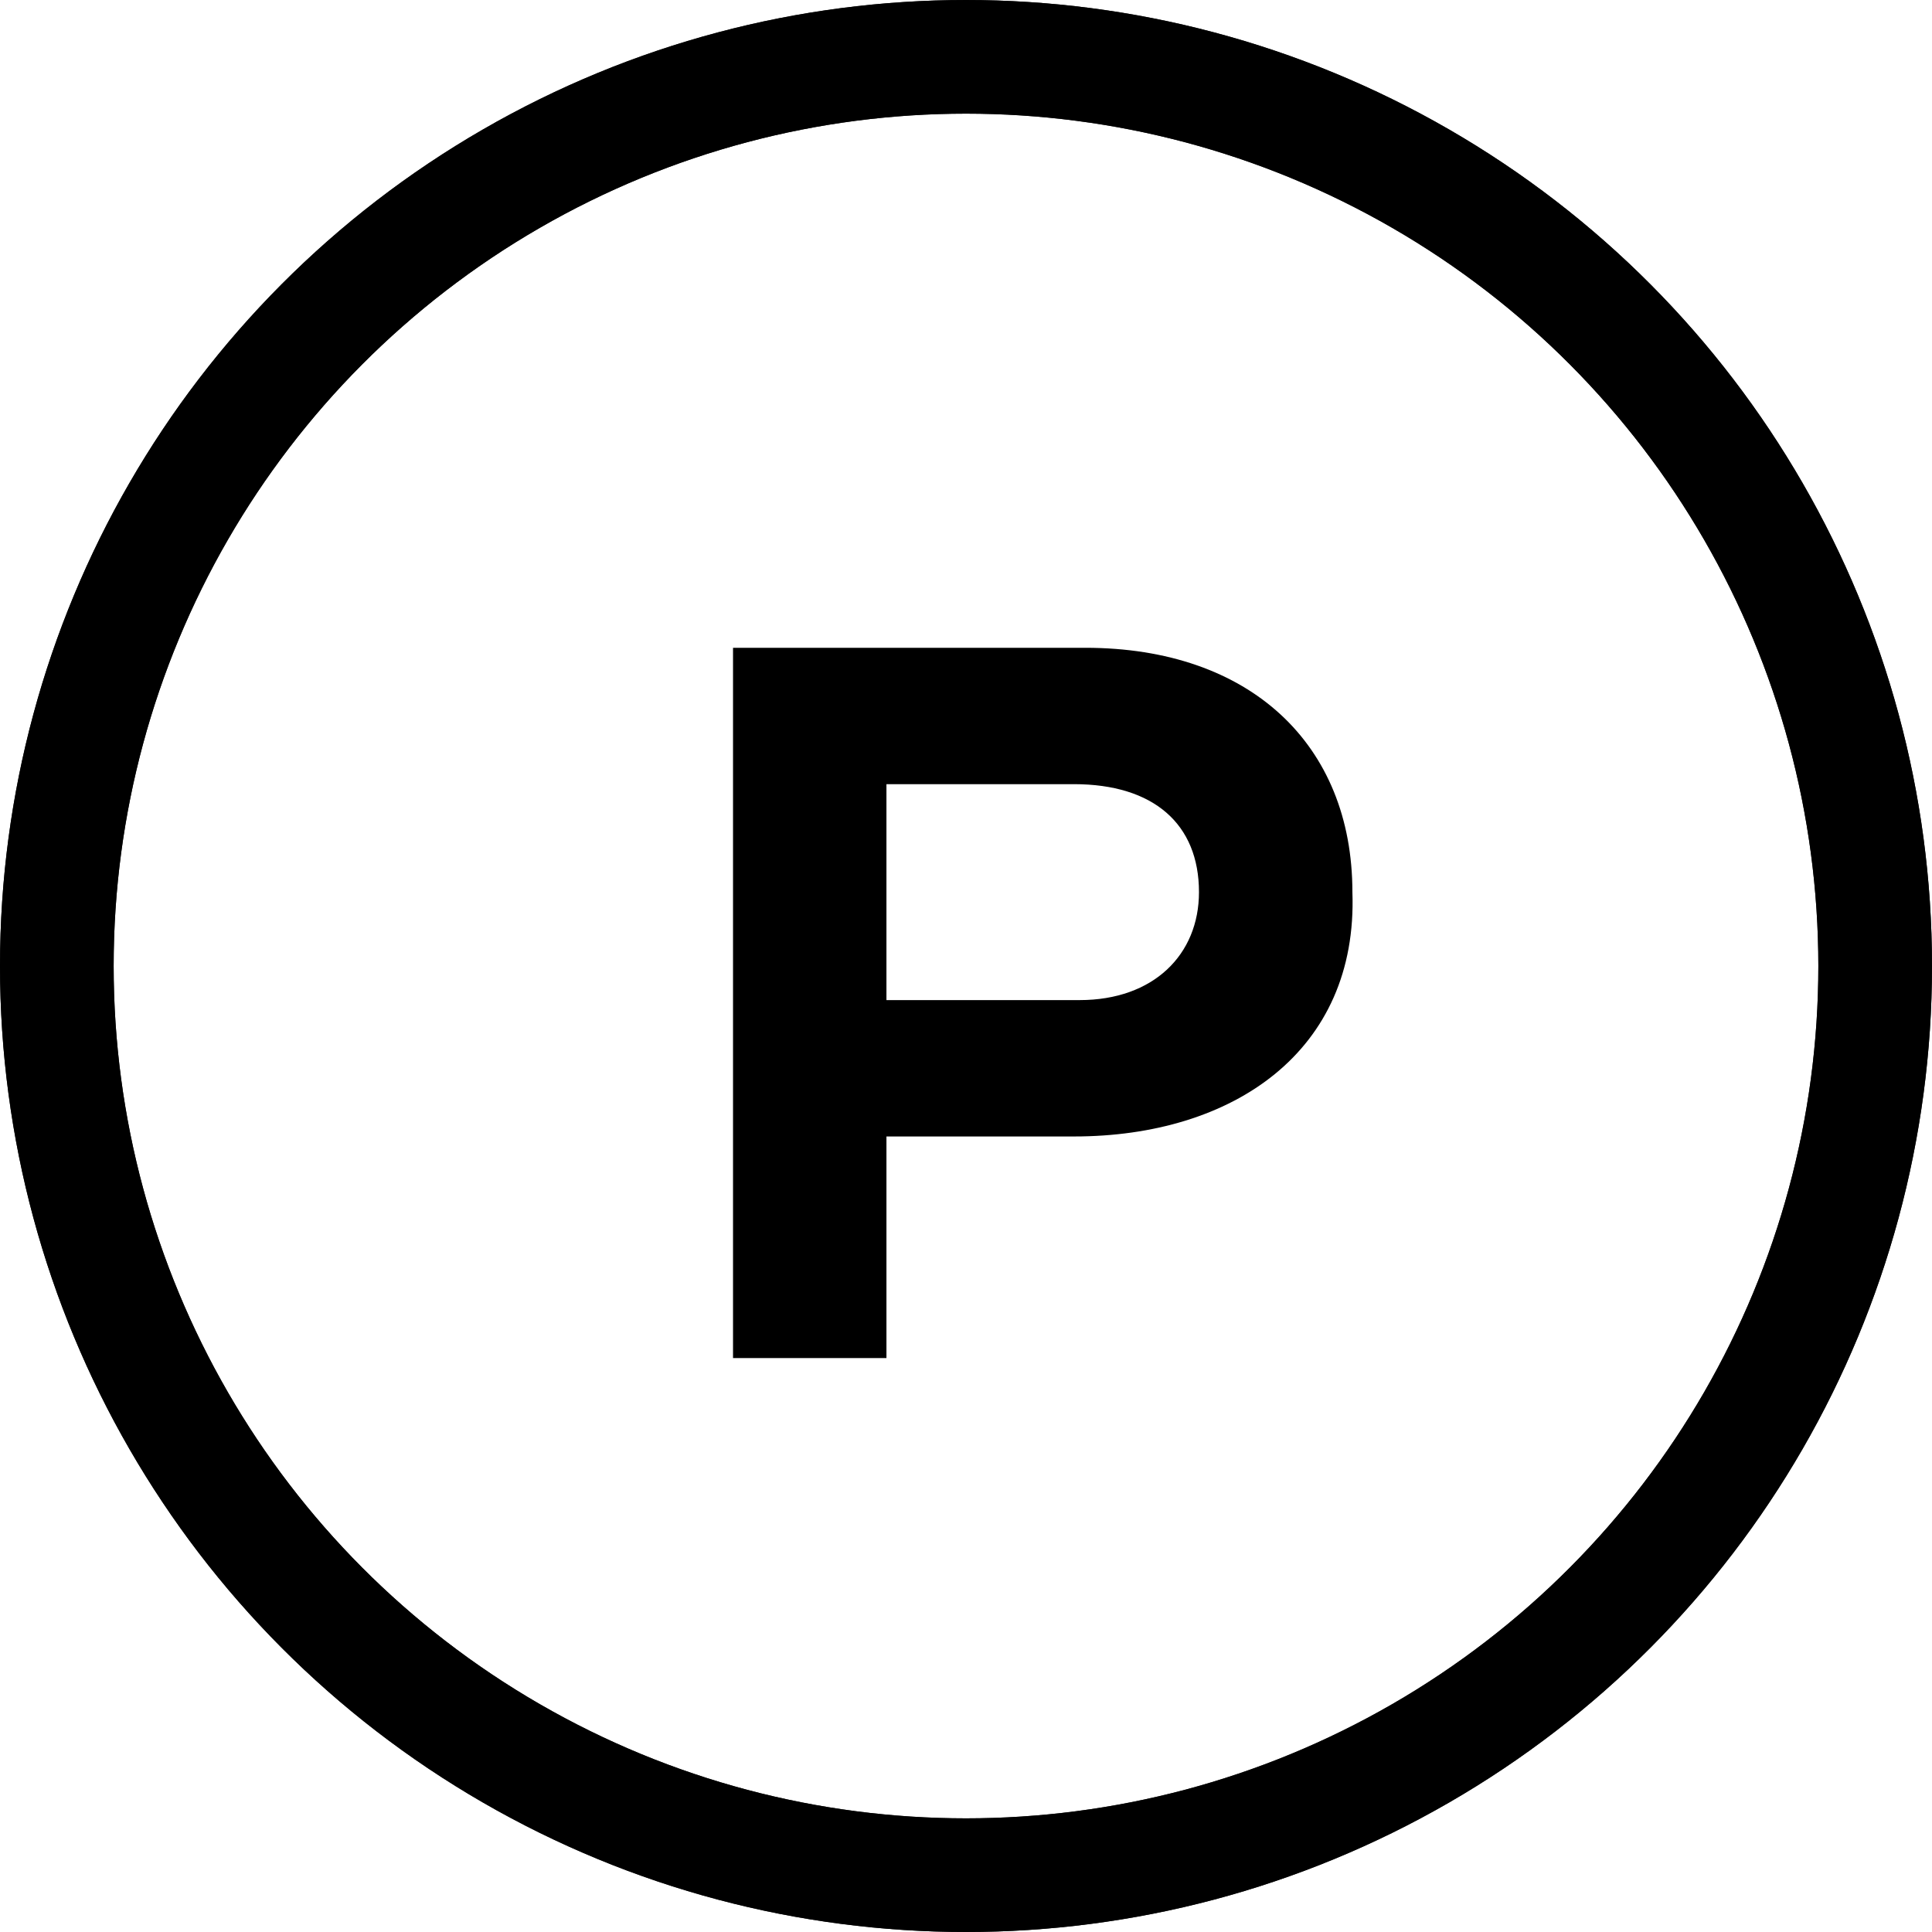
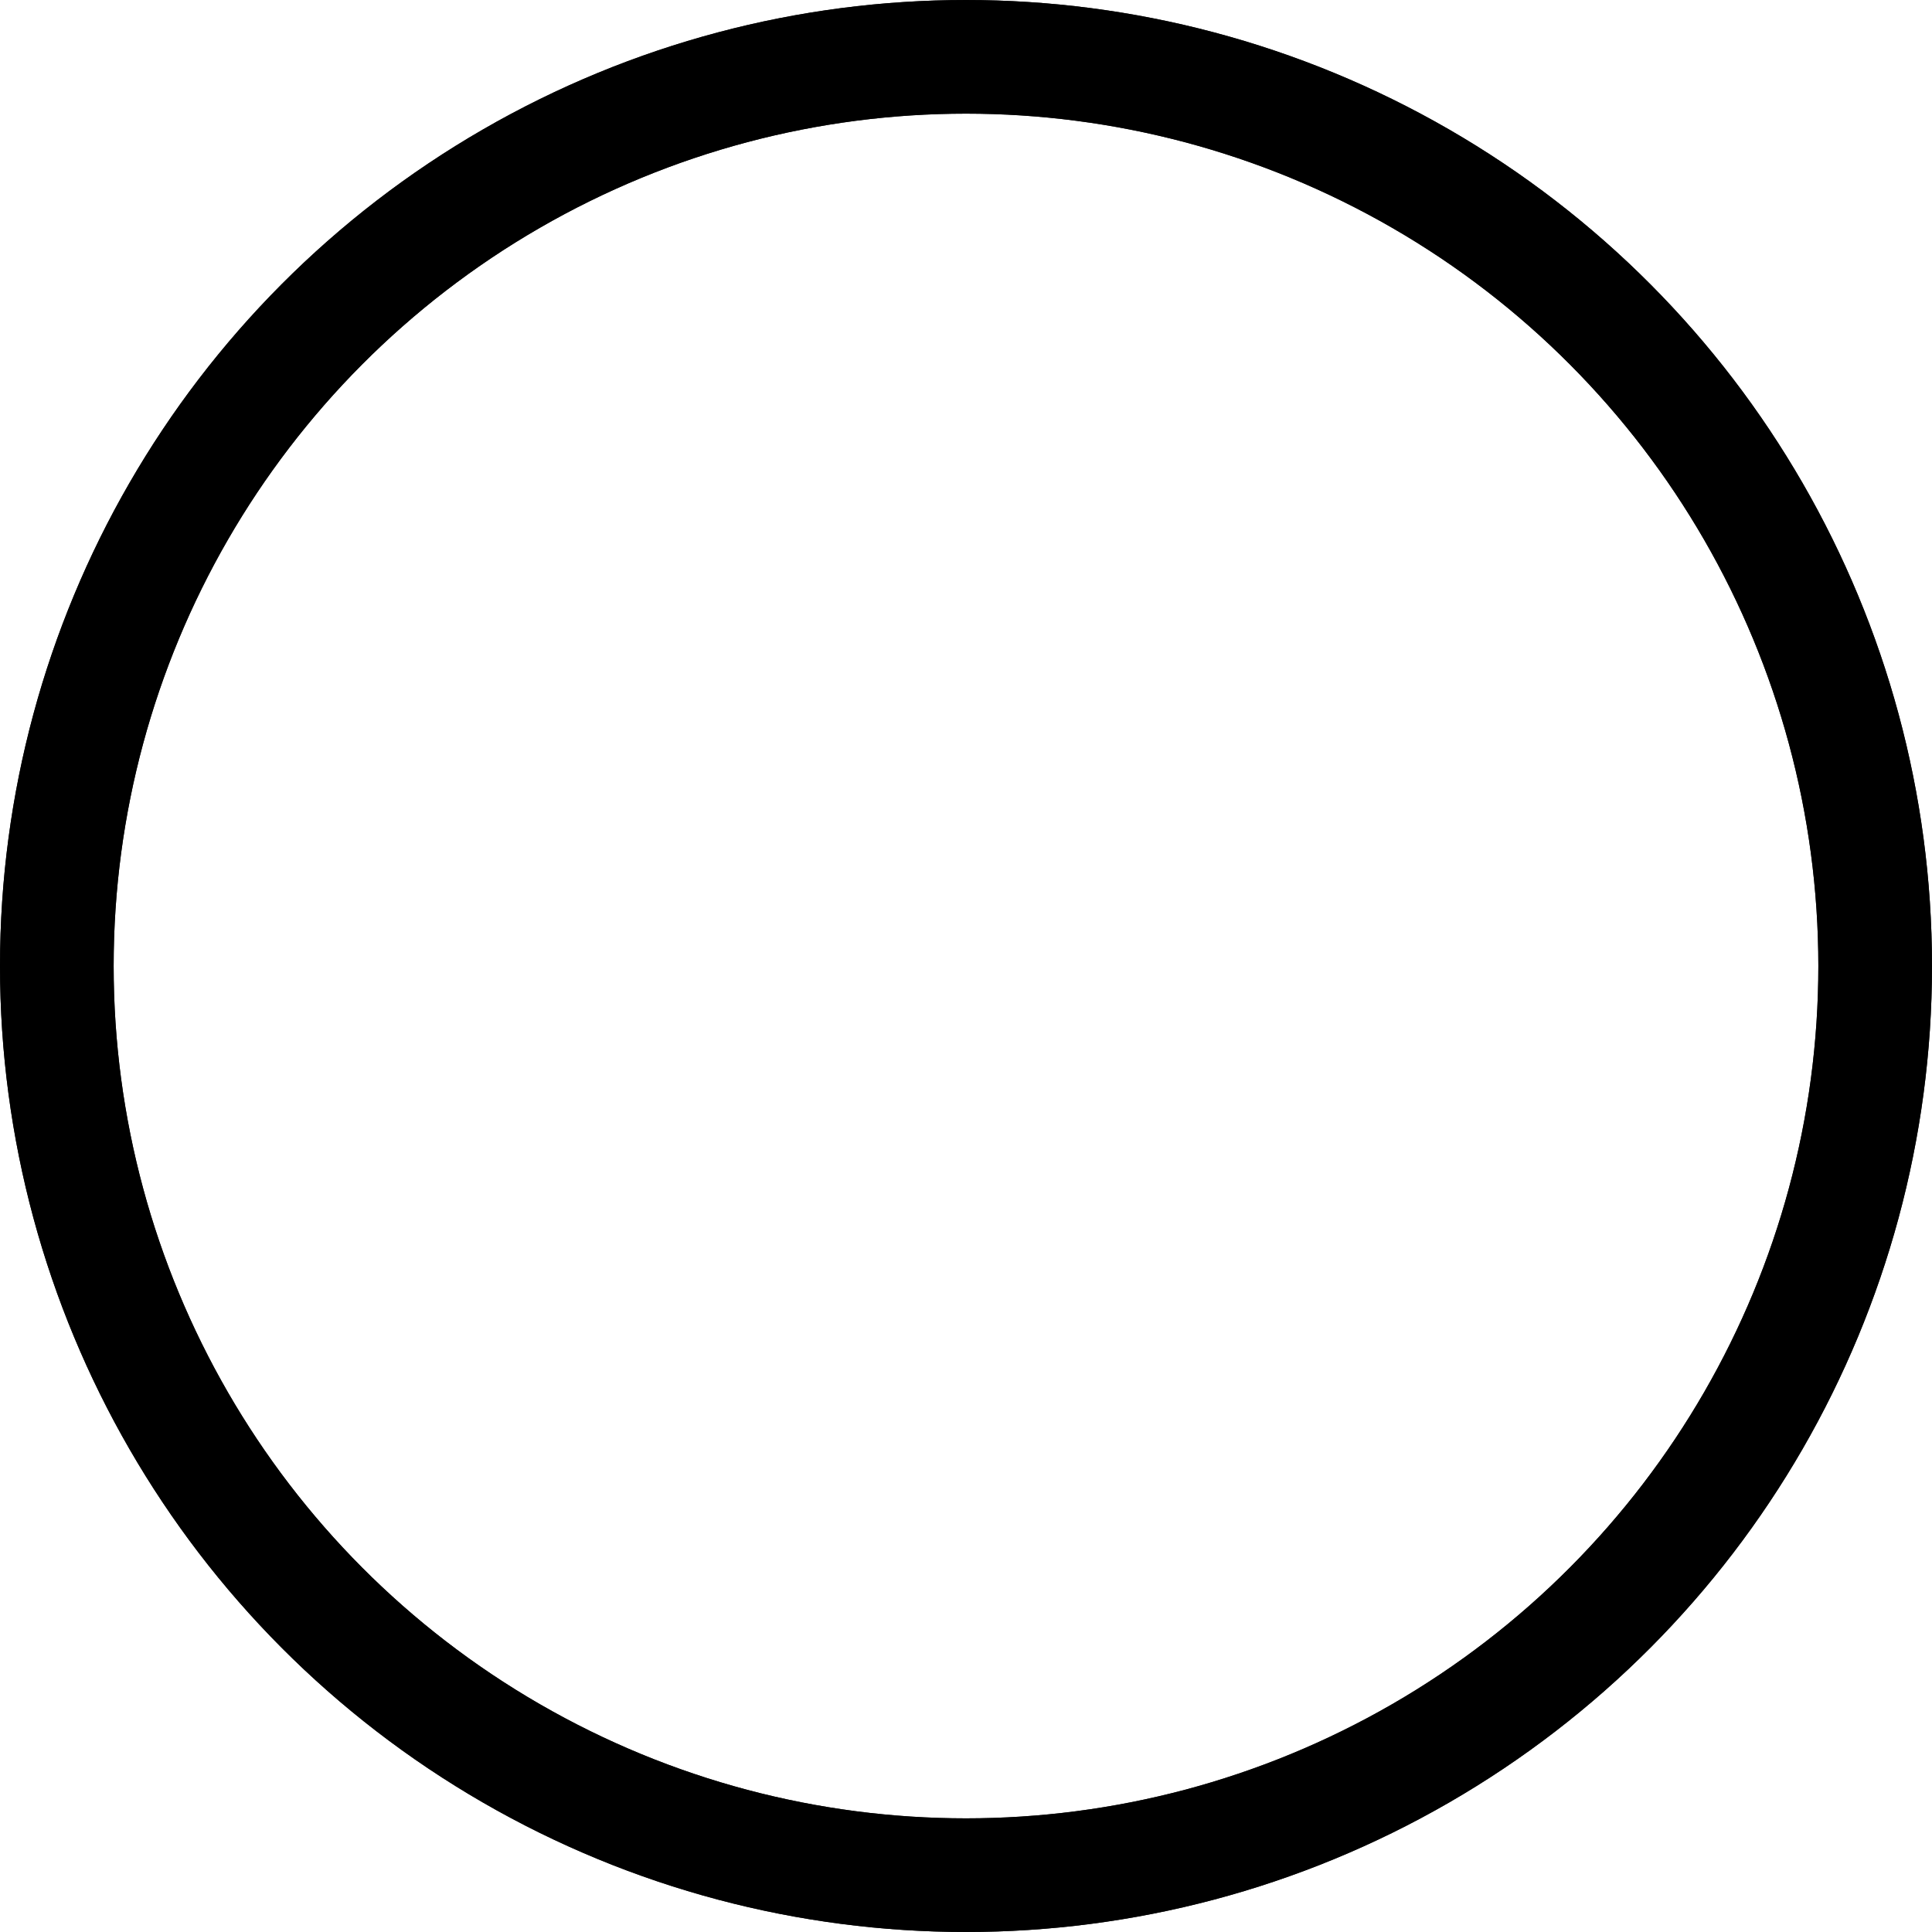
<svg xmlns="http://www.w3.org/2000/svg" version="1.1" id="icon" x="0px" y="0px" viewBox="0 0 34 34" style="enable-background:new 0 0 34 34;" xml:space="preserve">
  <style type="text/css">
	.st0{fill:none;stroke:#222222;stroke-width:2;stroke-linejoin:round;stroke-miterlimit:10;}
	.st1{fill:none;stroke:#000000;stroke-width:2;stroke-linejoin:round;stroke-miterlimit:10;}
</style>
  <g>
    <circle class="st0" cx="17" cy="17" r="16" />
    <circle class="st1" cx="17" cy="17" r="16" />
    <g>
-       <path d="M18.9,20h-3.3v3.9h-2.7V11.4h6.2c2.9,0,4.7,1.7,4.7,4.3v0C23.9,18.5,21.7,20,18.9,20z M21.1,15.7c0-1.2-0.8-1.9-2.2-1.9    h-3.3v3.8H19C20.3,17.6,21.1,16.8,21.1,15.7L21.1,15.7z" />
-     </g>
+       </g>
  </g>
</svg>